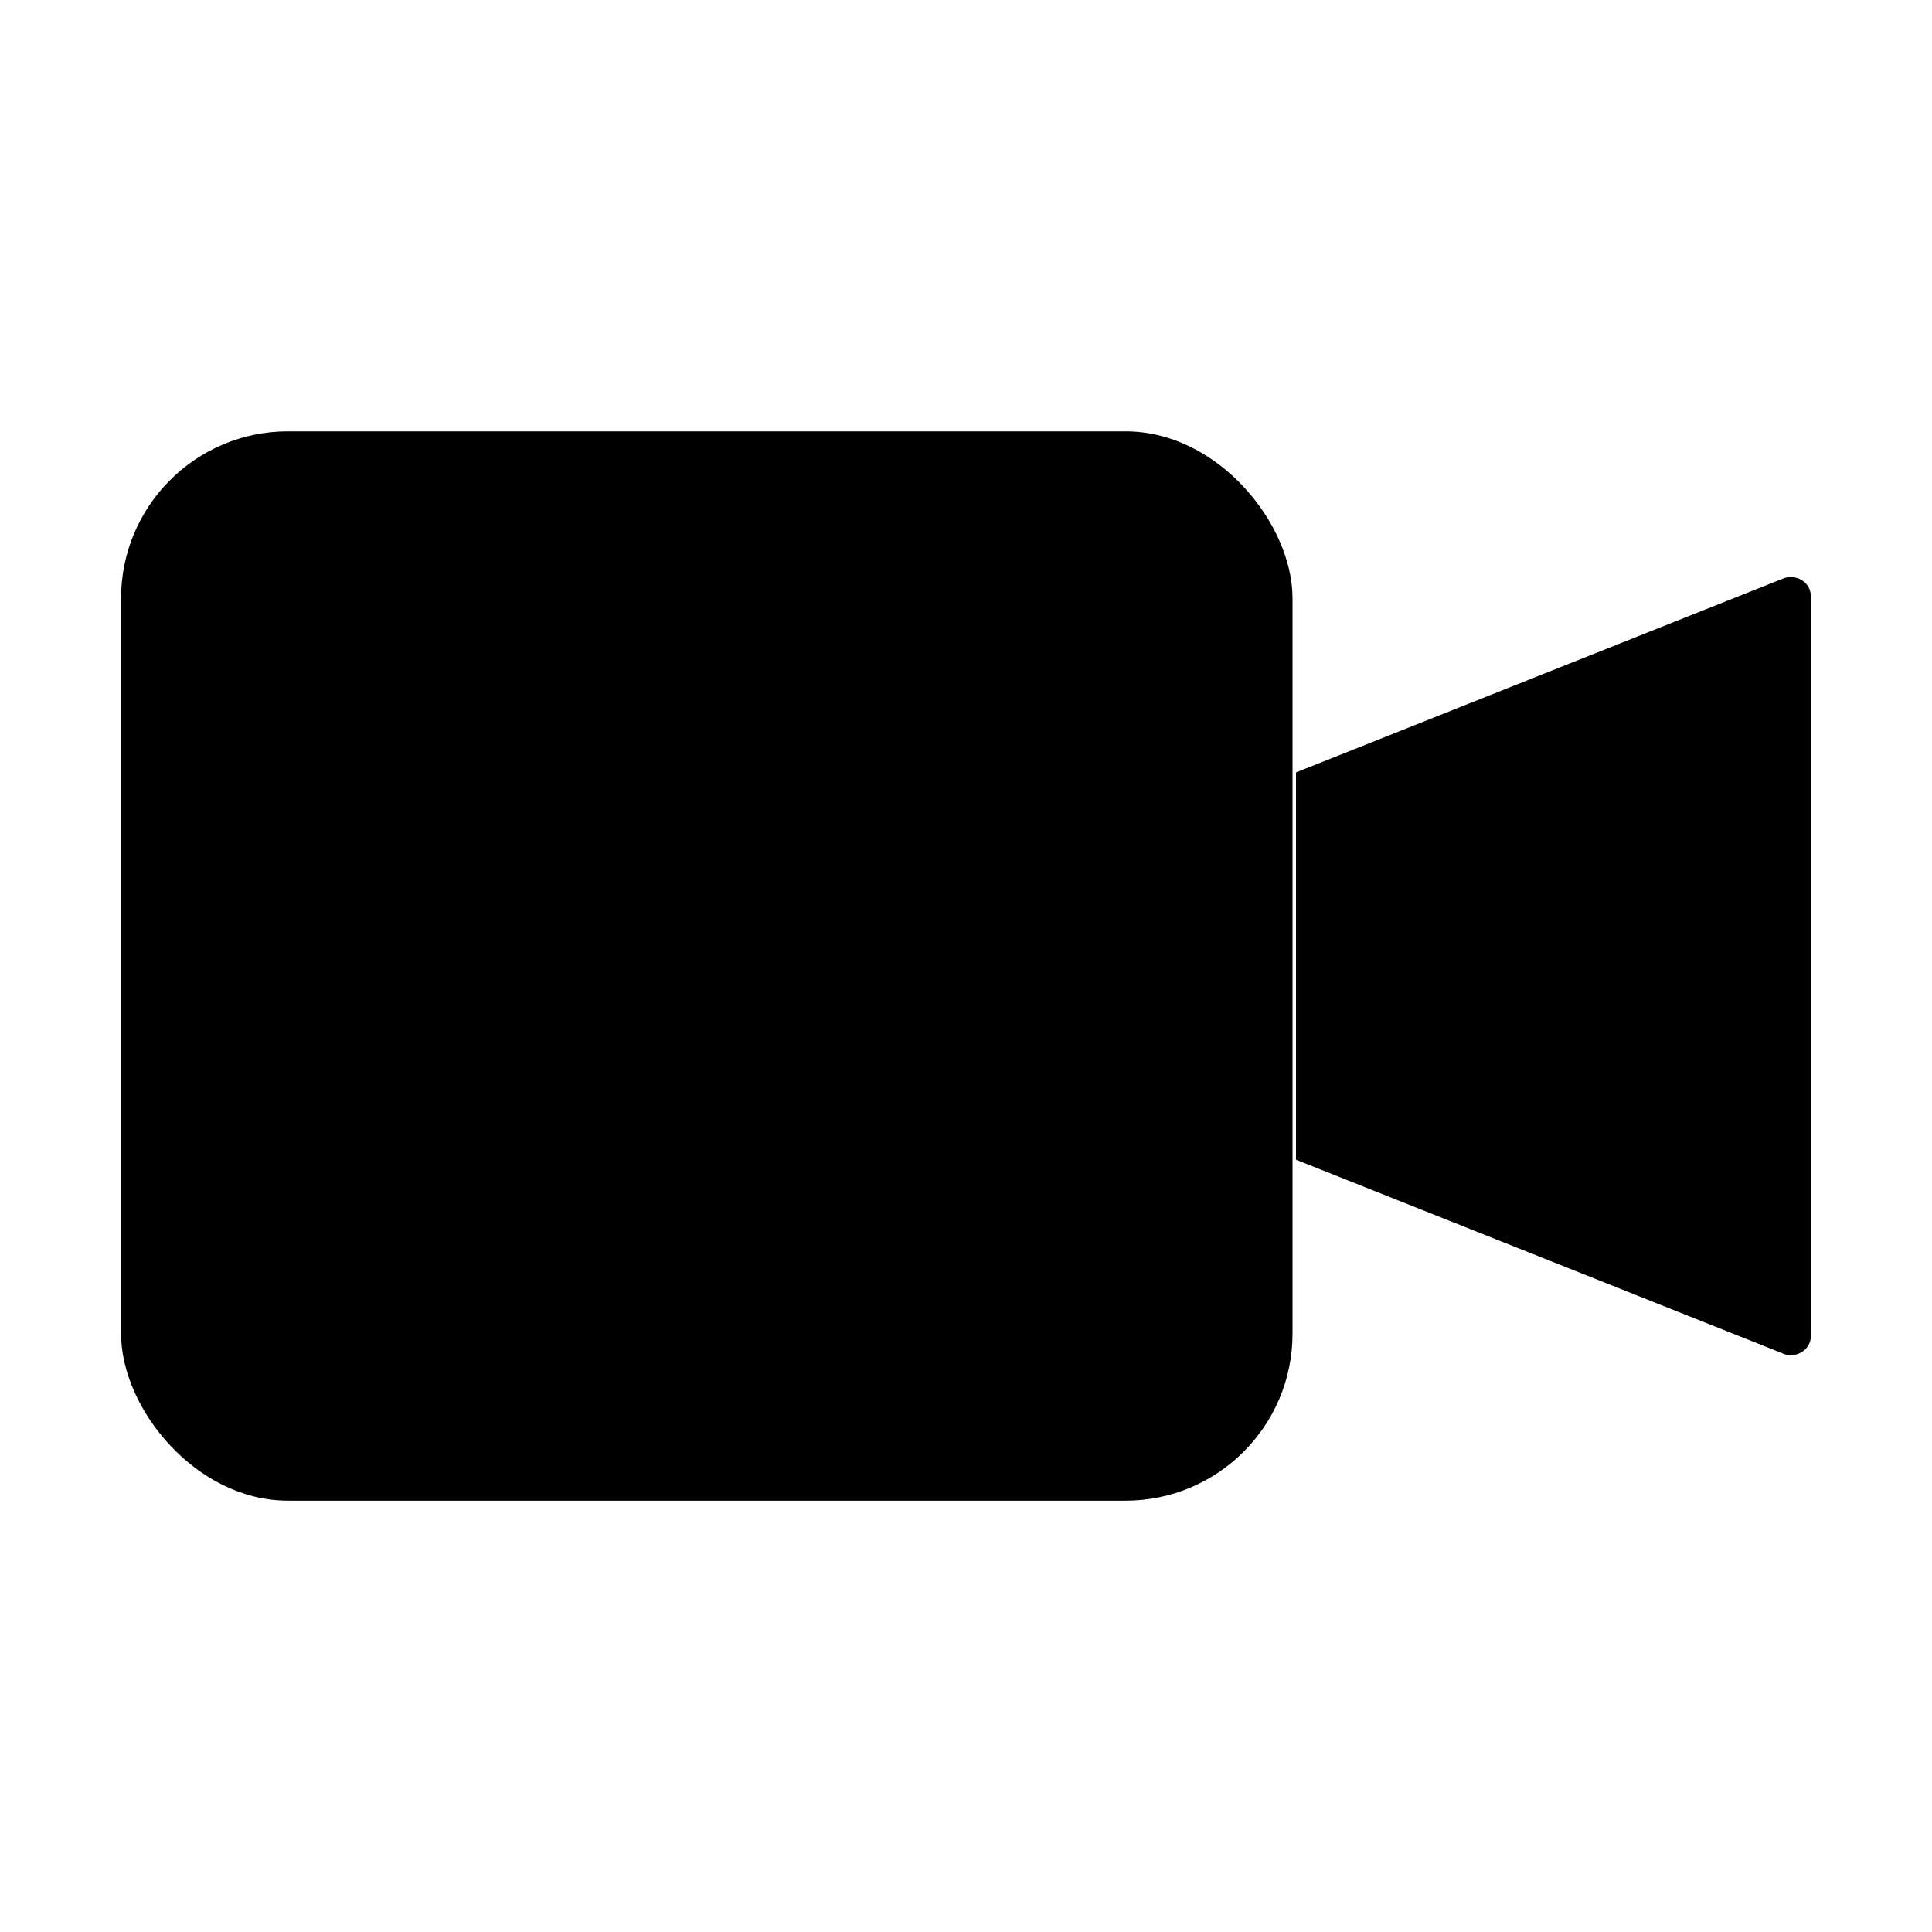
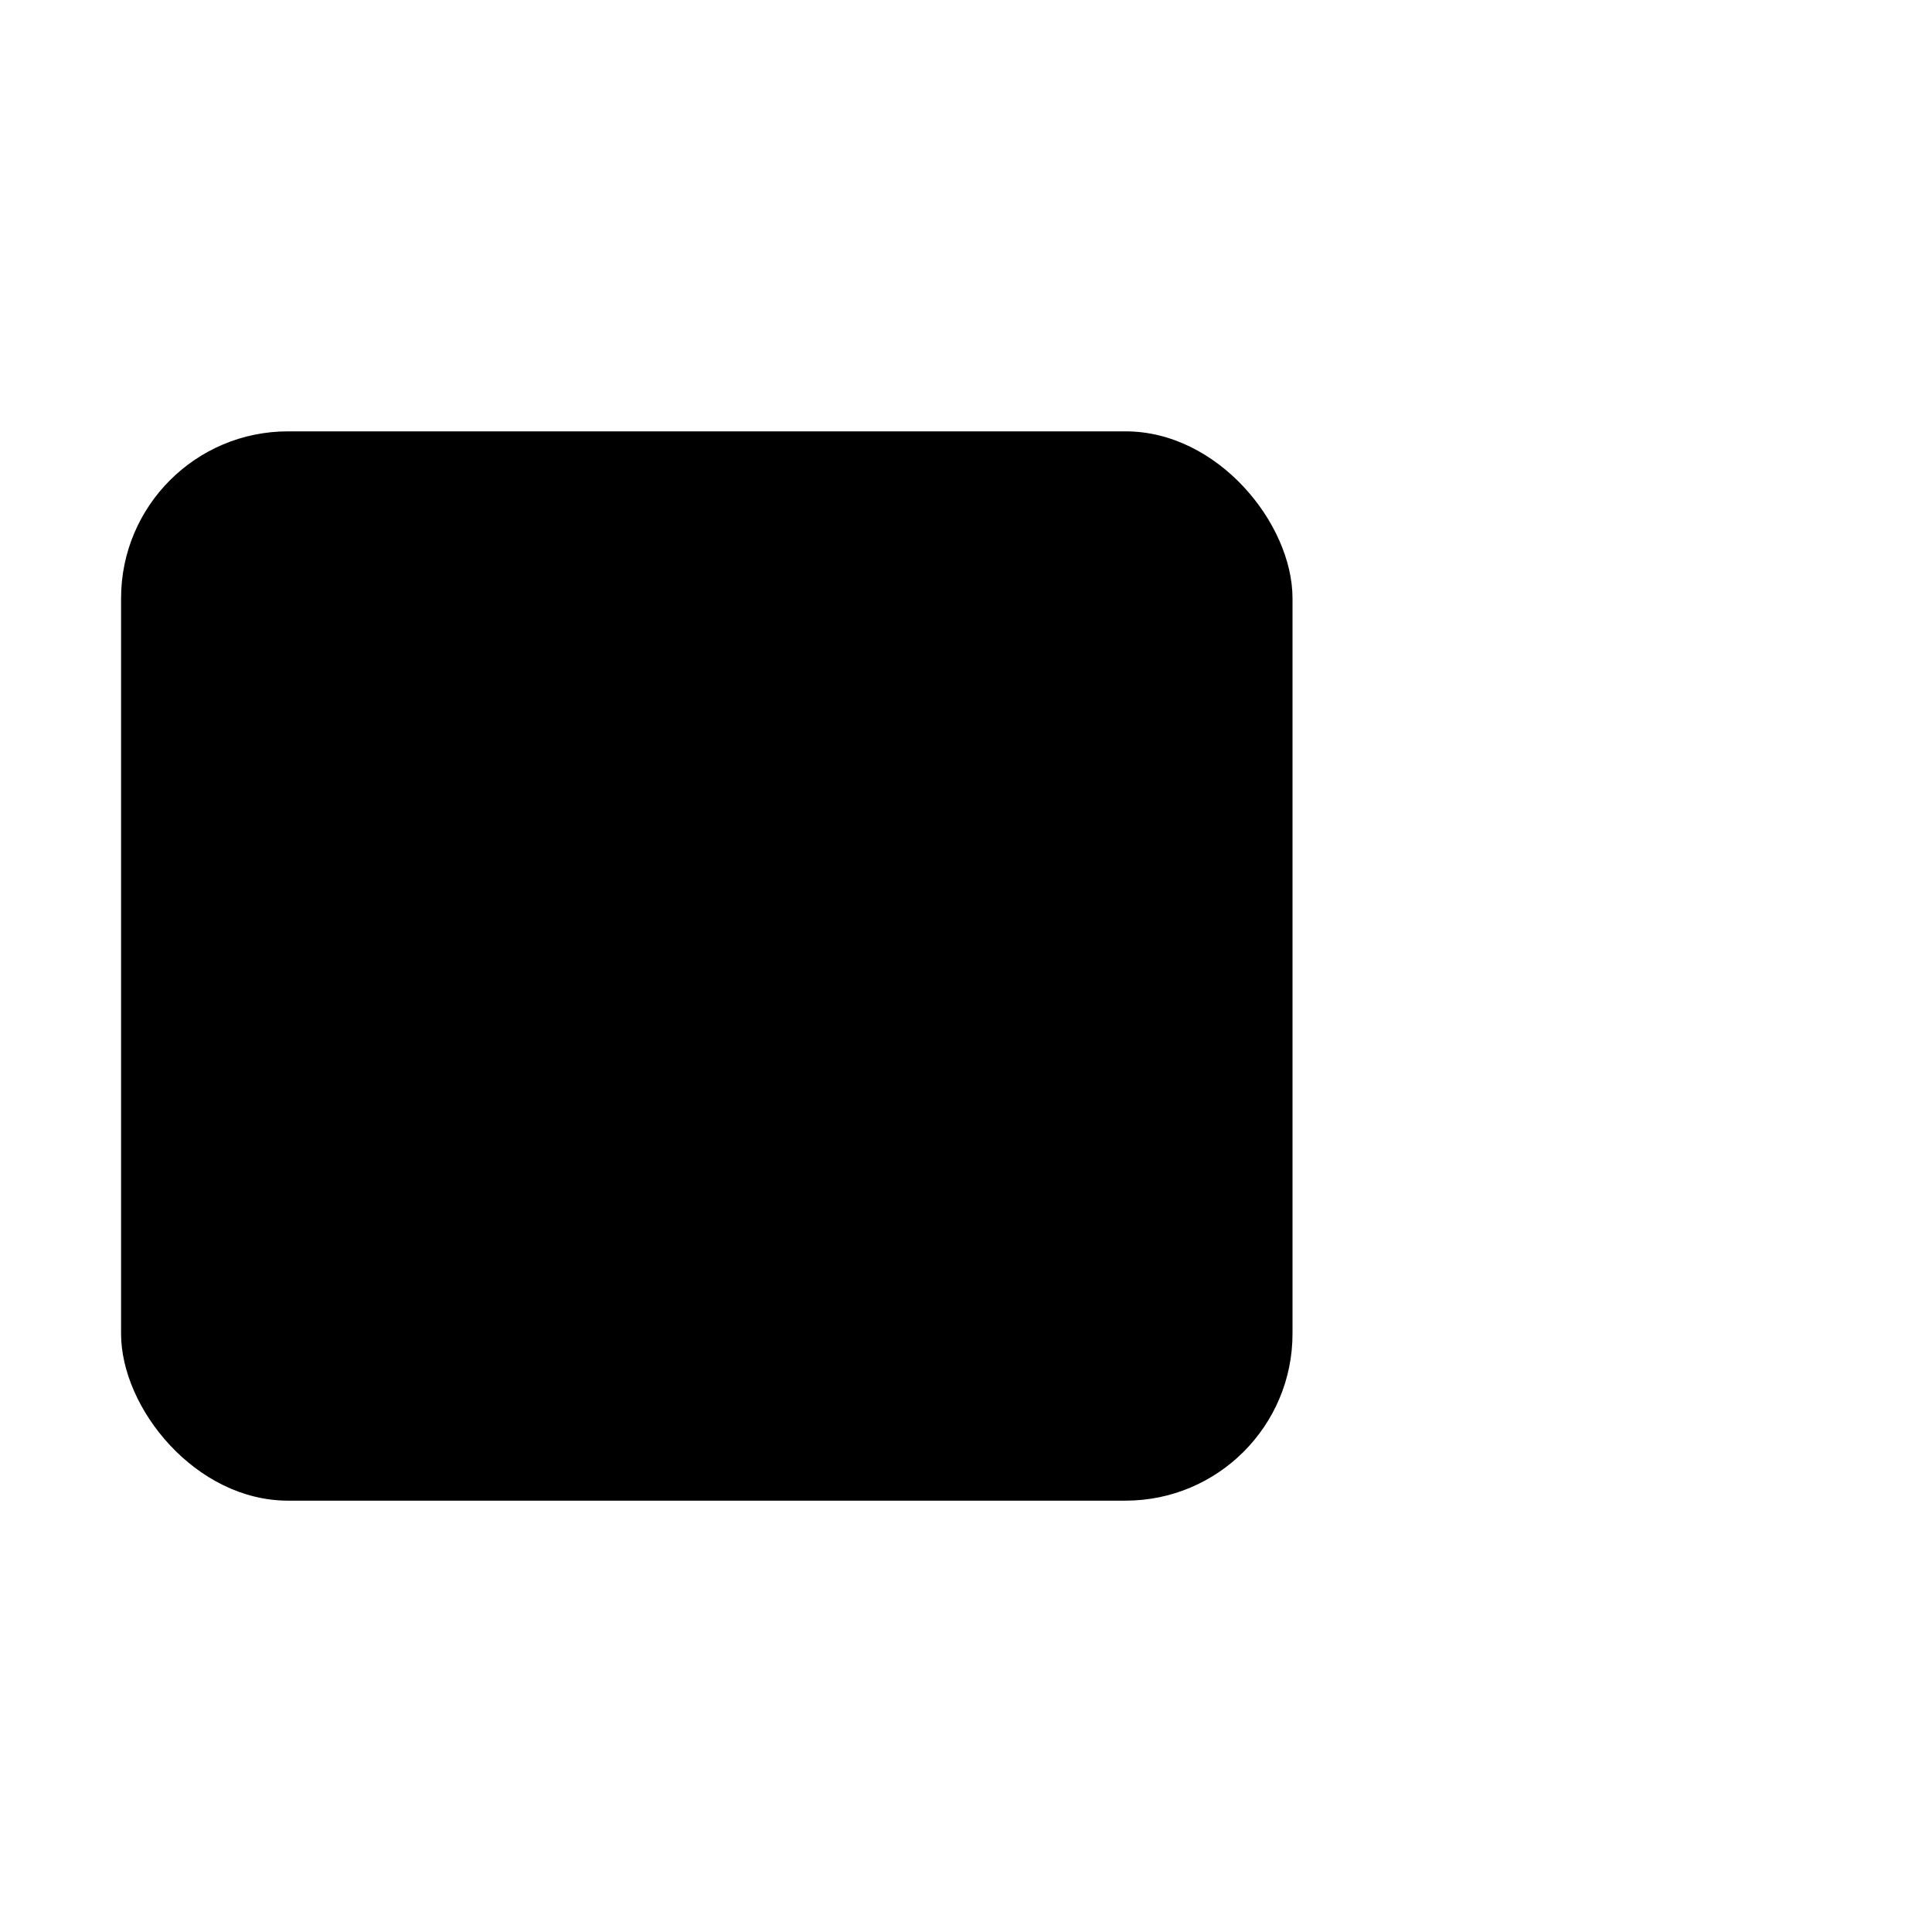
<svg viewBox="0 0 150 150">
  <defs>
    <style>
      .cls-1 {
        fill: none;
        stroke: #fff;
        stroke-miterlimit: 10;
        stroke-width: 12px;
      }
    </style>
  </defs>
  <g id="By_Maxihplay" data-name="By Maxihplay">
    <rect class="cls-1" x="9.4" y="33.49" width="90.95" height="83.02" rx="12.96" ry="12.96" />
-     <path class="cls-1" d="m138.43,105.09l-37.81-15.05v-30.07l37.81-15.05c1.03-.41,2.16.3,2.16,1.35v57.48c0,1.05-1.14,1.76-2.16,1.35Z" />
  </g>
</svg>